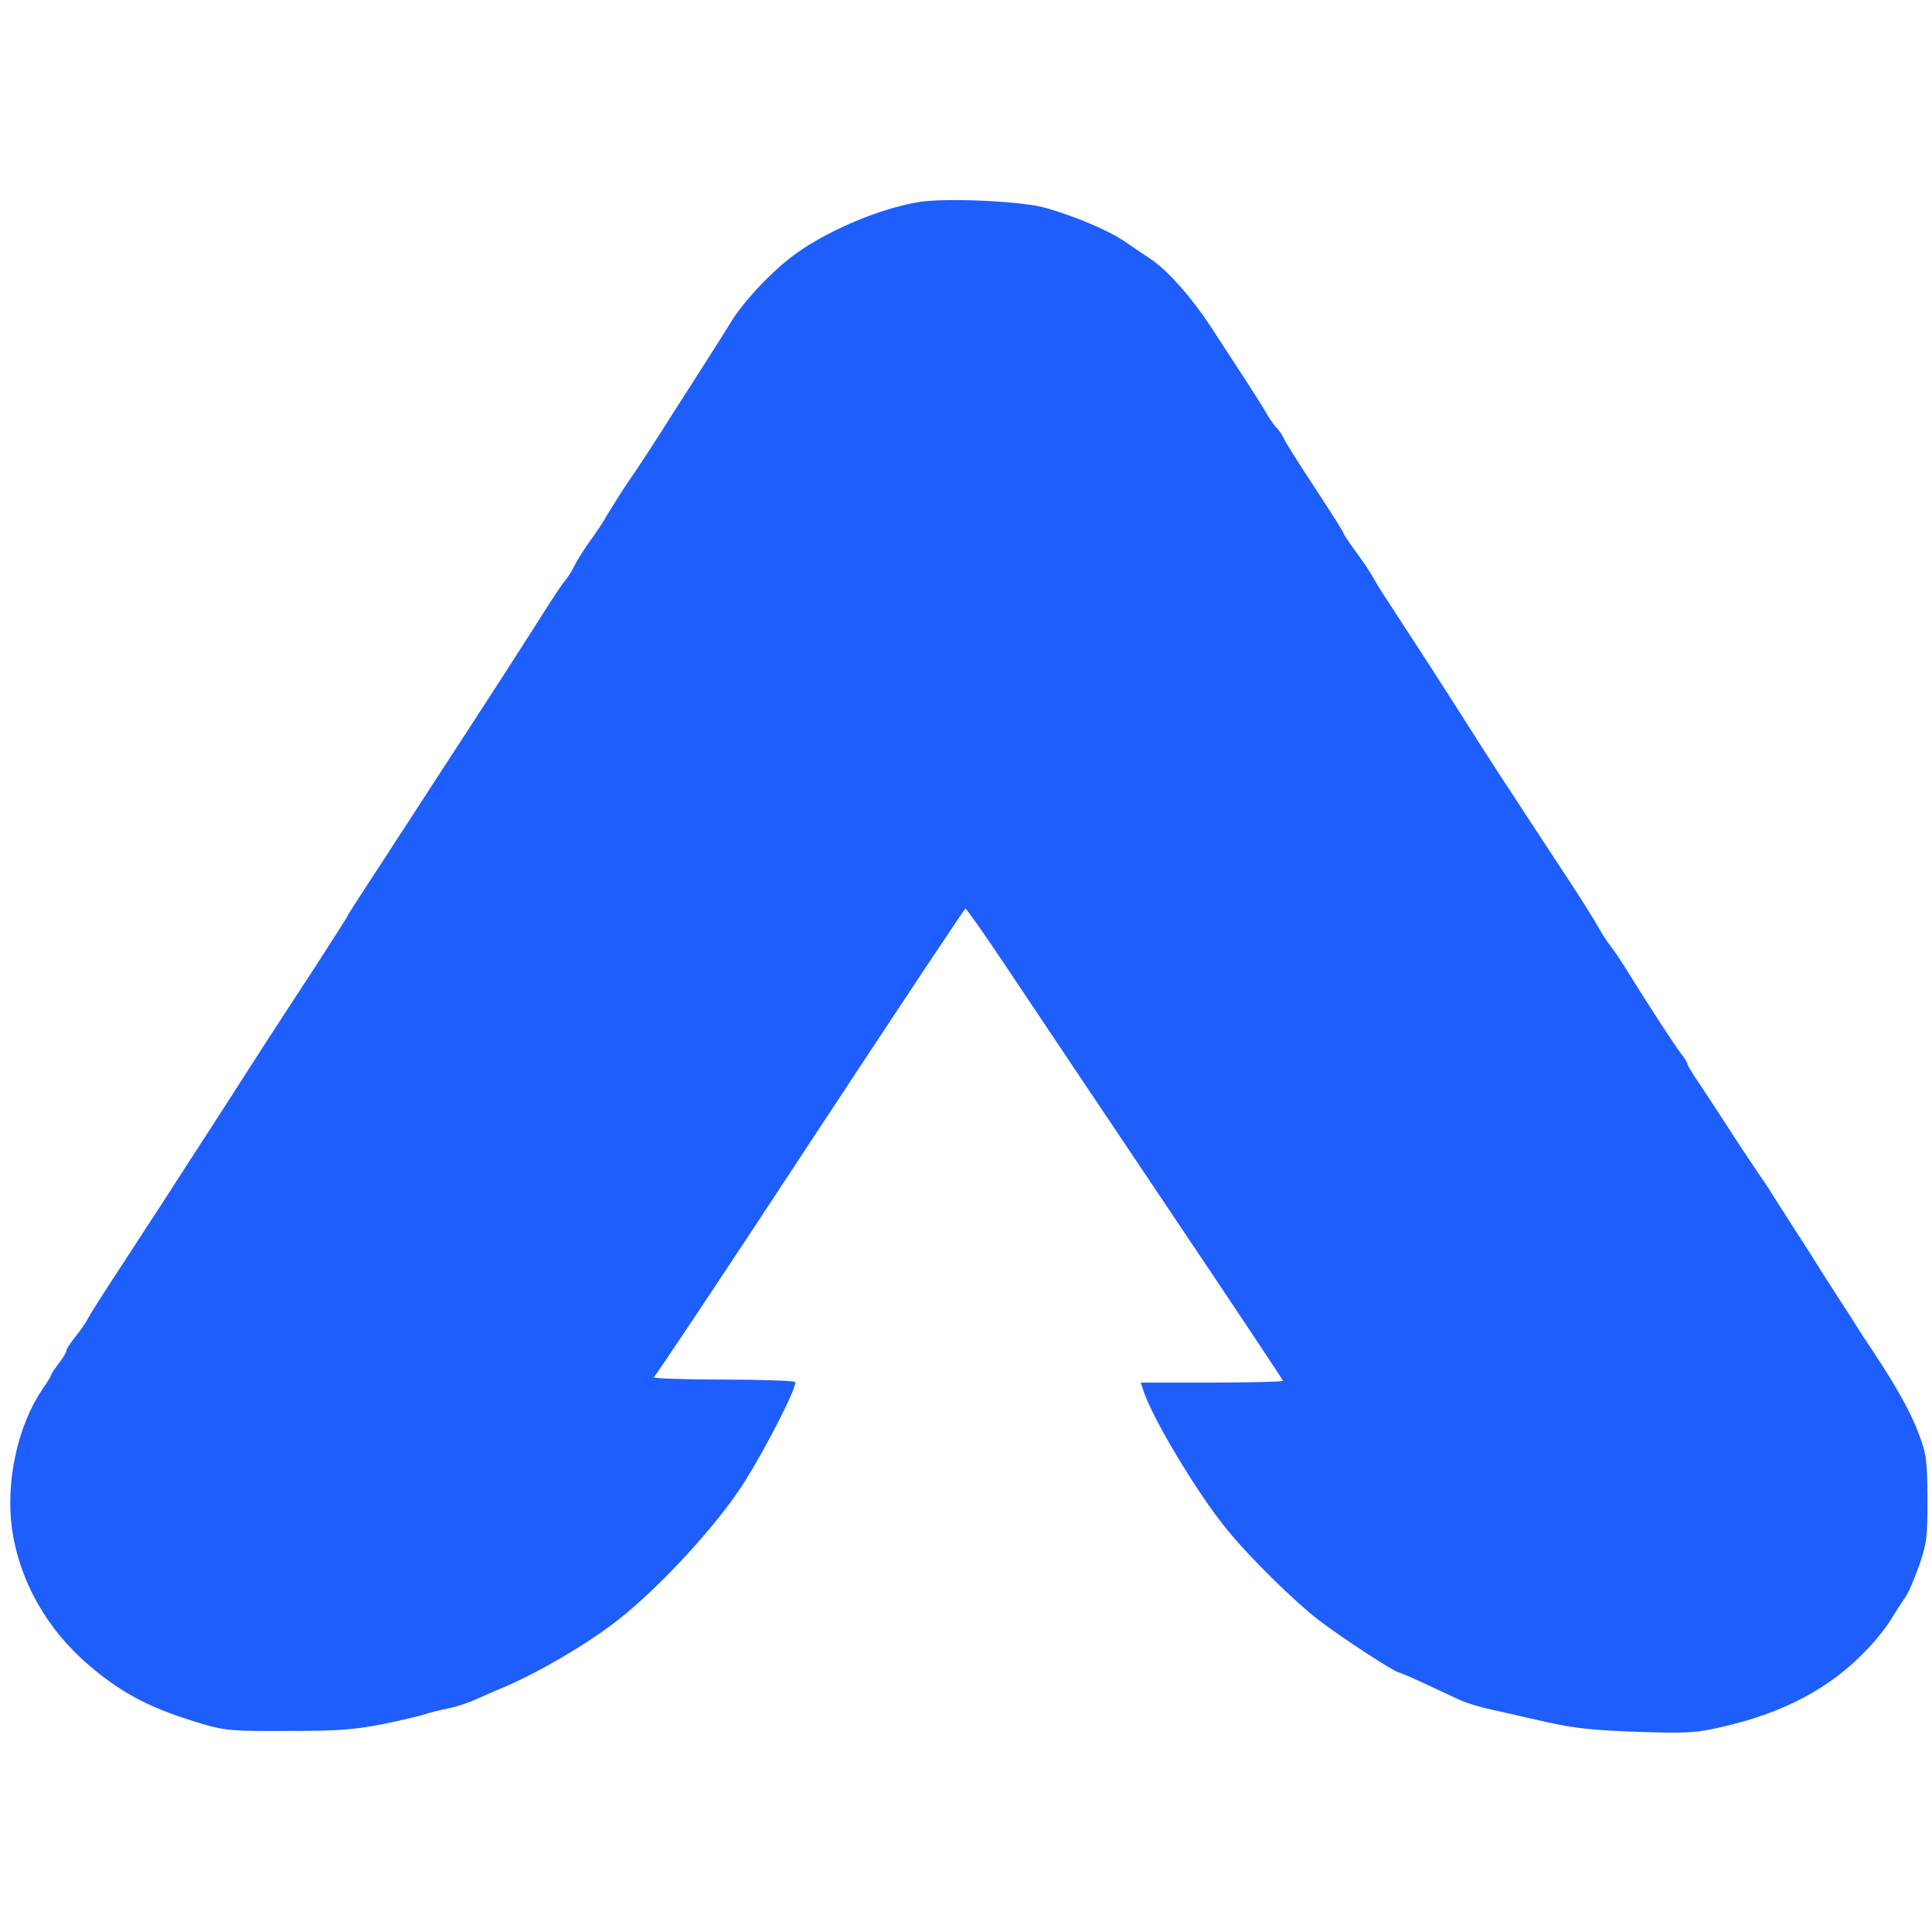
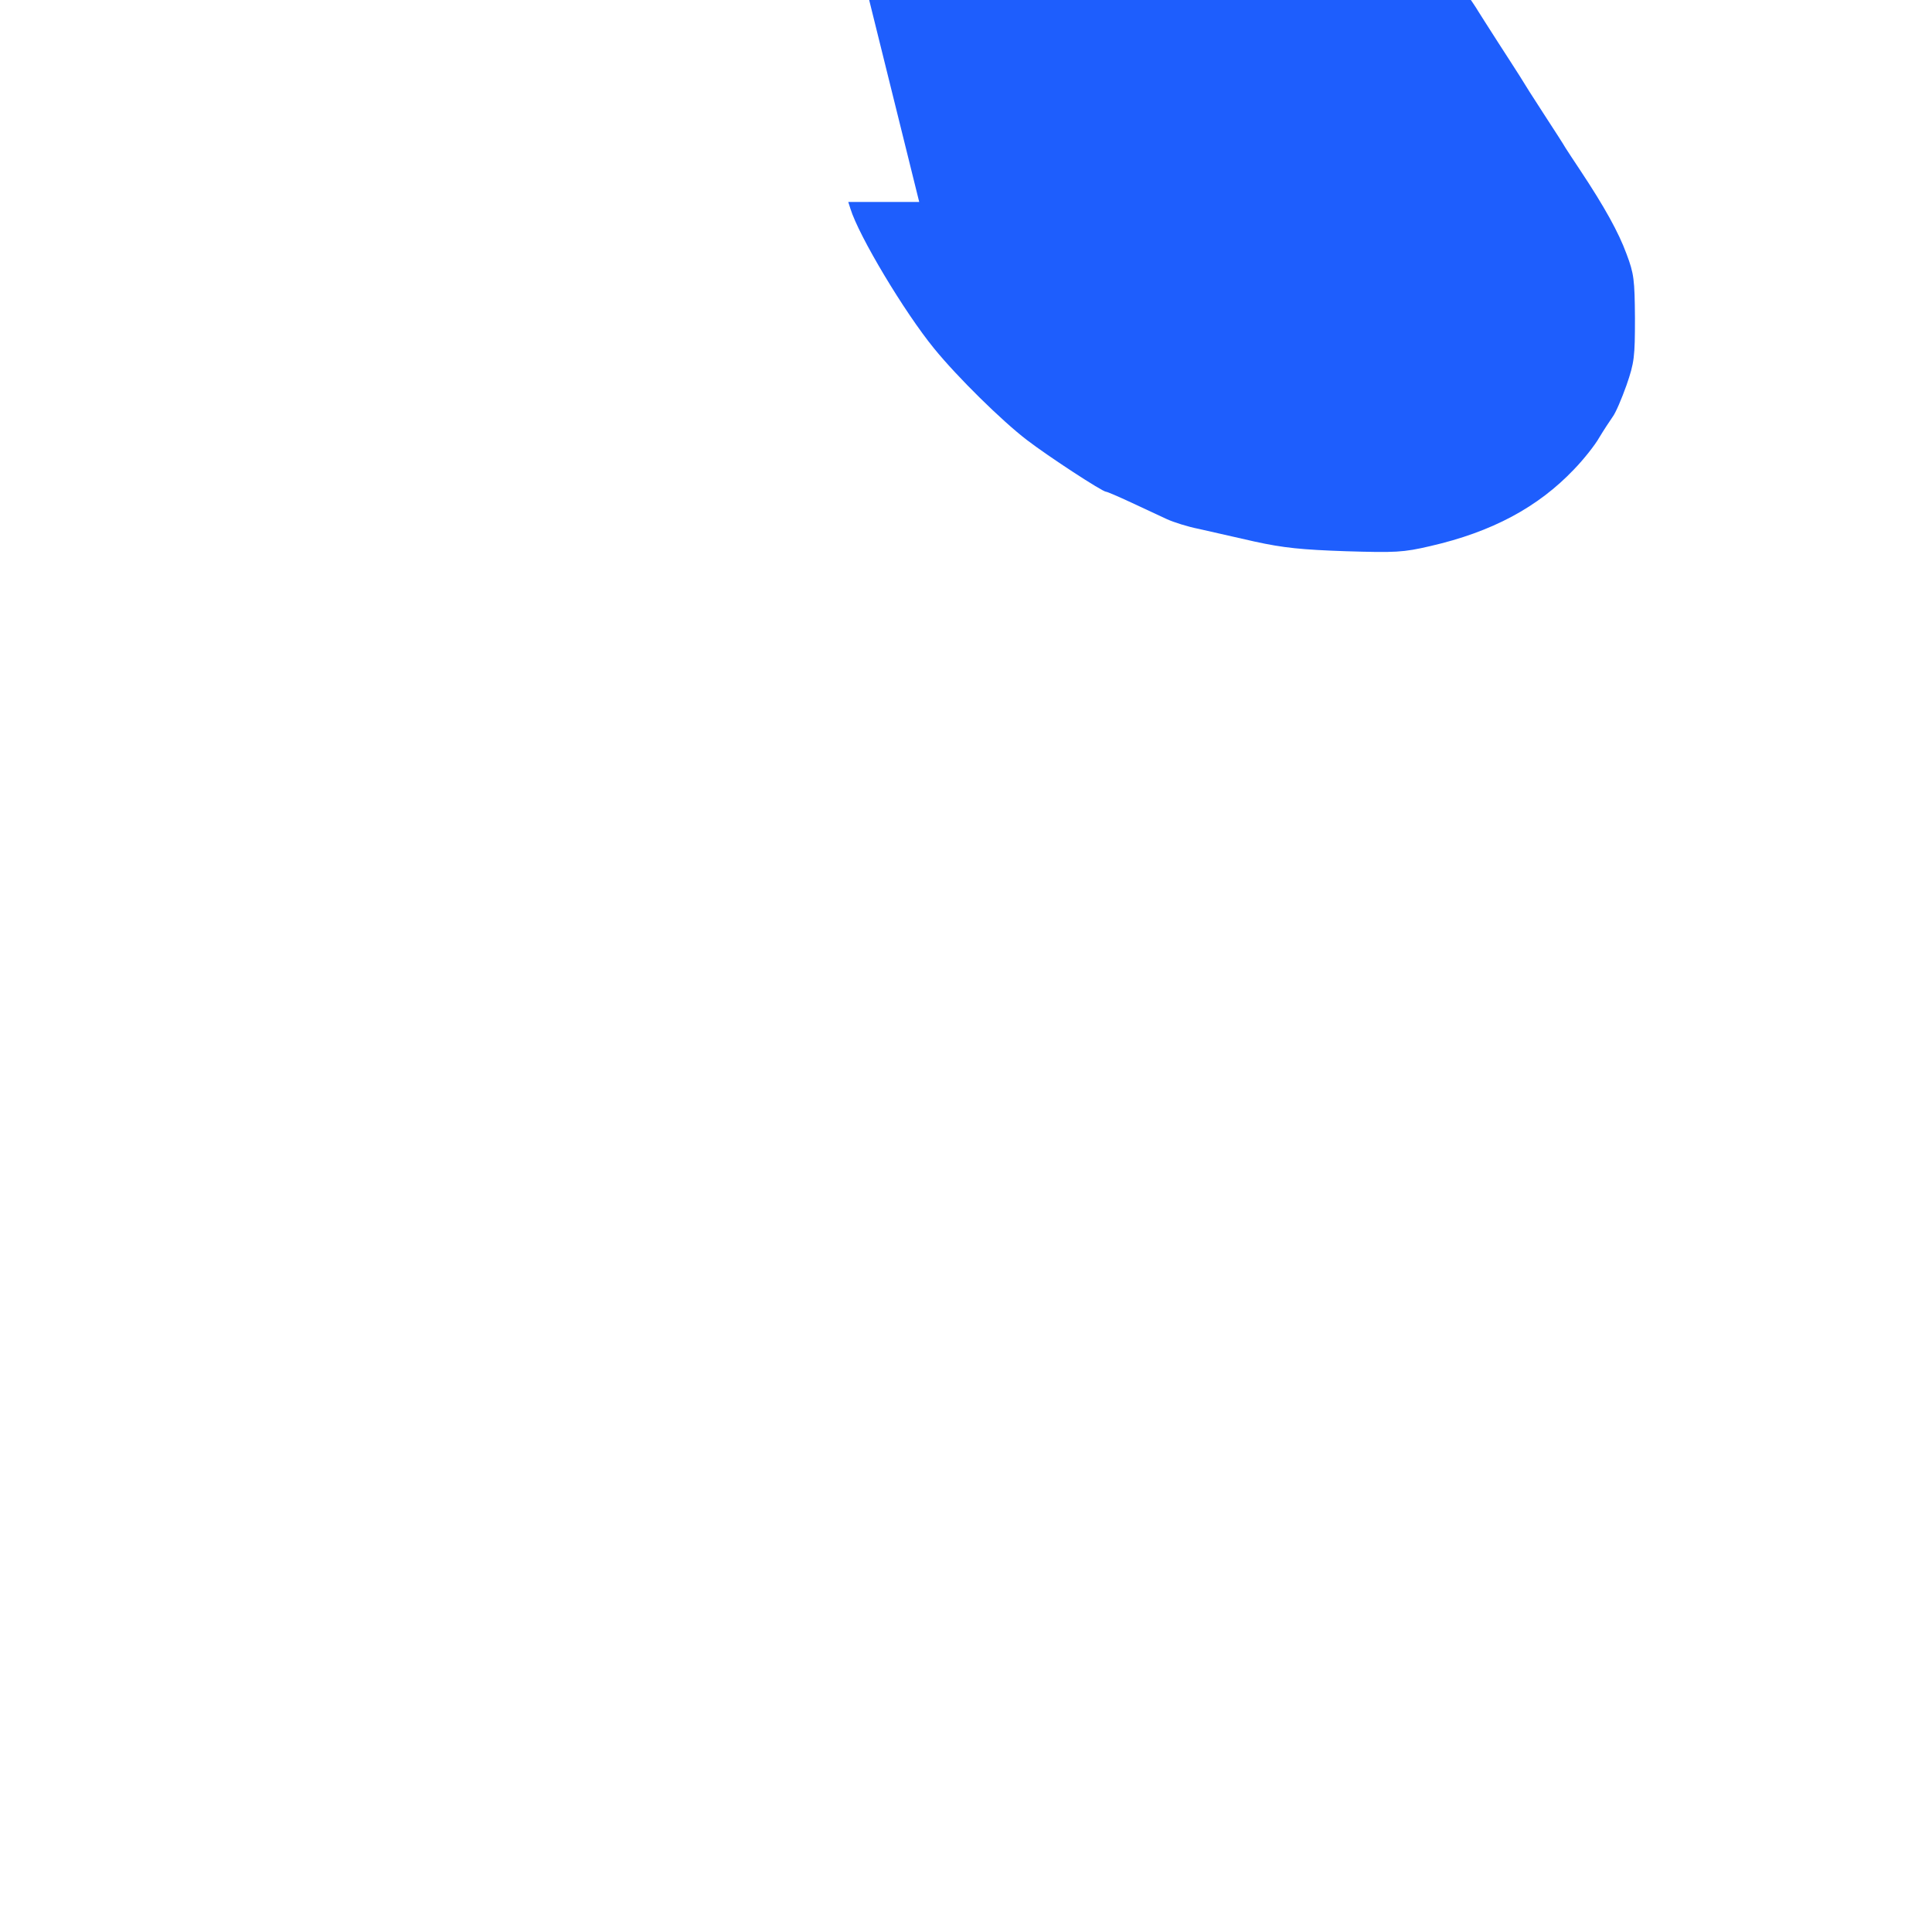
<svg xmlns="http://www.w3.org/2000/svg" version="1.0" width="640pt" height="640pt" viewBox="0 0 640 640" preserveAspectRatio="xMidYMid meet">
  <g transform="translate(0,640) scale(0.1,-0.1)" fill="#1e5efd" stroke="none">
-     <path d="M3045 5731 c-138 -23 -319 -101 -427 -185 -75 -59 -157 -148 -198 -215 -14 -23 -56 -90 -94 -149 -38 -59 -79 -123 -91 -142 -59 -94 -128 -200 -158 -242 -17 -25 -45 -70 -62 -98 -16 -28 -44 -70 -61 -93 -17 -23 -39 -58 -49 -77 -9 -19 -24 -43 -33 -53 -8 -9 -40 -57 -71 -106 -87 -137 -159 -249 -356 -551 -59 -91 -117 -181 -130 -200 -12 -19 -53 -82 -91 -140 -38 -58 -71 -109 -73 -115 -2 -5 -50 -79 -105 -165 -56 -85 -135 -207 -176 -270 -102 -159 -165 -257 -245 -380 -37 -58 -82 -127 -100 -155 -18 -27 -75 -115 -127 -195 -53 -80 -101 -156 -108 -170 -7 -14 -26 -41 -42 -60 -15 -19 -28 -39 -28 -44 0 -5 -11 -24 -25 -42 -14 -18 -25 -35 -25 -38 0 -3 -14 -26 -32 -52 -80 -119 -120 -305 -98 -460 25 -173 117 -335 260 -455 112 -94 205 -141 375 -191 72 -21 99 -23 280 -22 168 0 218 4 315 23 63 13 126 28 140 33 14 5 46 13 72 18 27 5 69 19 95 31 27 12 64 28 83 36 119 49 291 150 390 229 140 110 330 318 415 453 78 124 177 320 169 333 -3 4 -112 8 -242 8 -130 0 -232 4 -226 8 6 4 240 355 519 780 279 424 510 772 513 772 4 0 66 -89 139 -198 72 -108 307 -459 522 -779 215 -320 391 -584 391 -587 0 -3 -106 -6 -236 -6 l-235 0 7 -22 c28 -91 179 -343 277 -463 78 -96 226 -241 307 -303 73 -56 251 -172 263 -172 4 0 41 -16 84 -36 43 -20 96 -45 118 -55 22 -10 69 -25 105 -32 36 -8 119 -27 185 -42 96 -21 156 -27 302 -32 165 -5 190 -4 280 17 205 47 357 129 476 254 32 33 70 81 84 106 15 25 35 55 44 68 10 13 30 60 46 105 26 75 28 94 28 222 -1 127 -3 147 -28 213 -26 71 -73 156 -154 278 -21 31 -42 64 -48 73 -5 9 -37 59 -71 111 -34 52 -70 109 -80 126 -11 17 -44 69 -74 115 -30 47 -59 92 -65 102 -5 9 -26 40 -46 69 -20 29 -67 100 -104 158 -38 58 -81 124 -97 147 -15 23 -28 44 -28 48 0 4 -9 19 -20 33 -22 28 -109 162 -176 270 -21 35 -49 76 -60 90 -12 15 -30 43 -40 62 -11 19 -46 76 -78 125 -264 402 -266 405 -376 578 -44 70 -206 320 -267 413 -7 11 -20 33 -29 49 -10 17 -34 53 -56 82 -21 29 -38 55 -38 58 0 3 -43 71 -95 150 -52 79 -98 152 -102 162 -4 10 -15 27 -26 38 -10 11 -25 33 -33 48 -8 15 -43 70 -77 122 -34 52 -83 127 -109 167 -59 90 -138 180 -192 217 -23 15 -62 42 -87 59 -55 38 -166 85 -264 113 -78 23 -330 34 -420 20z" />
+     <path d="M3045 5731 l-235 0 7 -22 c28 -91 179 -343 277 -463 78 -96 226 -241 307 -303 73 -56 251 -172 263 -172 4 0 41 -16 84 -36 43 -20 96 -45 118 -55 22 -10 69 -25 105 -32 36 -8 119 -27 185 -42 96 -21 156 -27 302 -32 165 -5 190 -4 280 17 205 47 357 129 476 254 32 33 70 81 84 106 15 25 35 55 44 68 10 13 30 60 46 105 26 75 28 94 28 222 -1 127 -3 147 -28 213 -26 71 -73 156 -154 278 -21 31 -42 64 -48 73 -5 9 -37 59 -71 111 -34 52 -70 109 -80 126 -11 17 -44 69 -74 115 -30 47 -59 92 -65 102 -5 9 -26 40 -46 69 -20 29 -67 100 -104 158 -38 58 -81 124 -97 147 -15 23 -28 44 -28 48 0 4 -9 19 -20 33 -22 28 -109 162 -176 270 -21 35 -49 76 -60 90 -12 15 -30 43 -40 62 -11 19 -46 76 -78 125 -264 402 -266 405 -376 578 -44 70 -206 320 -267 413 -7 11 -20 33 -29 49 -10 17 -34 53 -56 82 -21 29 -38 55 -38 58 0 3 -43 71 -95 150 -52 79 -98 152 -102 162 -4 10 -15 27 -26 38 -10 11 -25 33 -33 48 -8 15 -43 70 -77 122 -34 52 -83 127 -109 167 -59 90 -138 180 -192 217 -23 15 -62 42 -87 59 -55 38 -166 85 -264 113 -78 23 -330 34 -420 20z" />
  </g>
</svg>